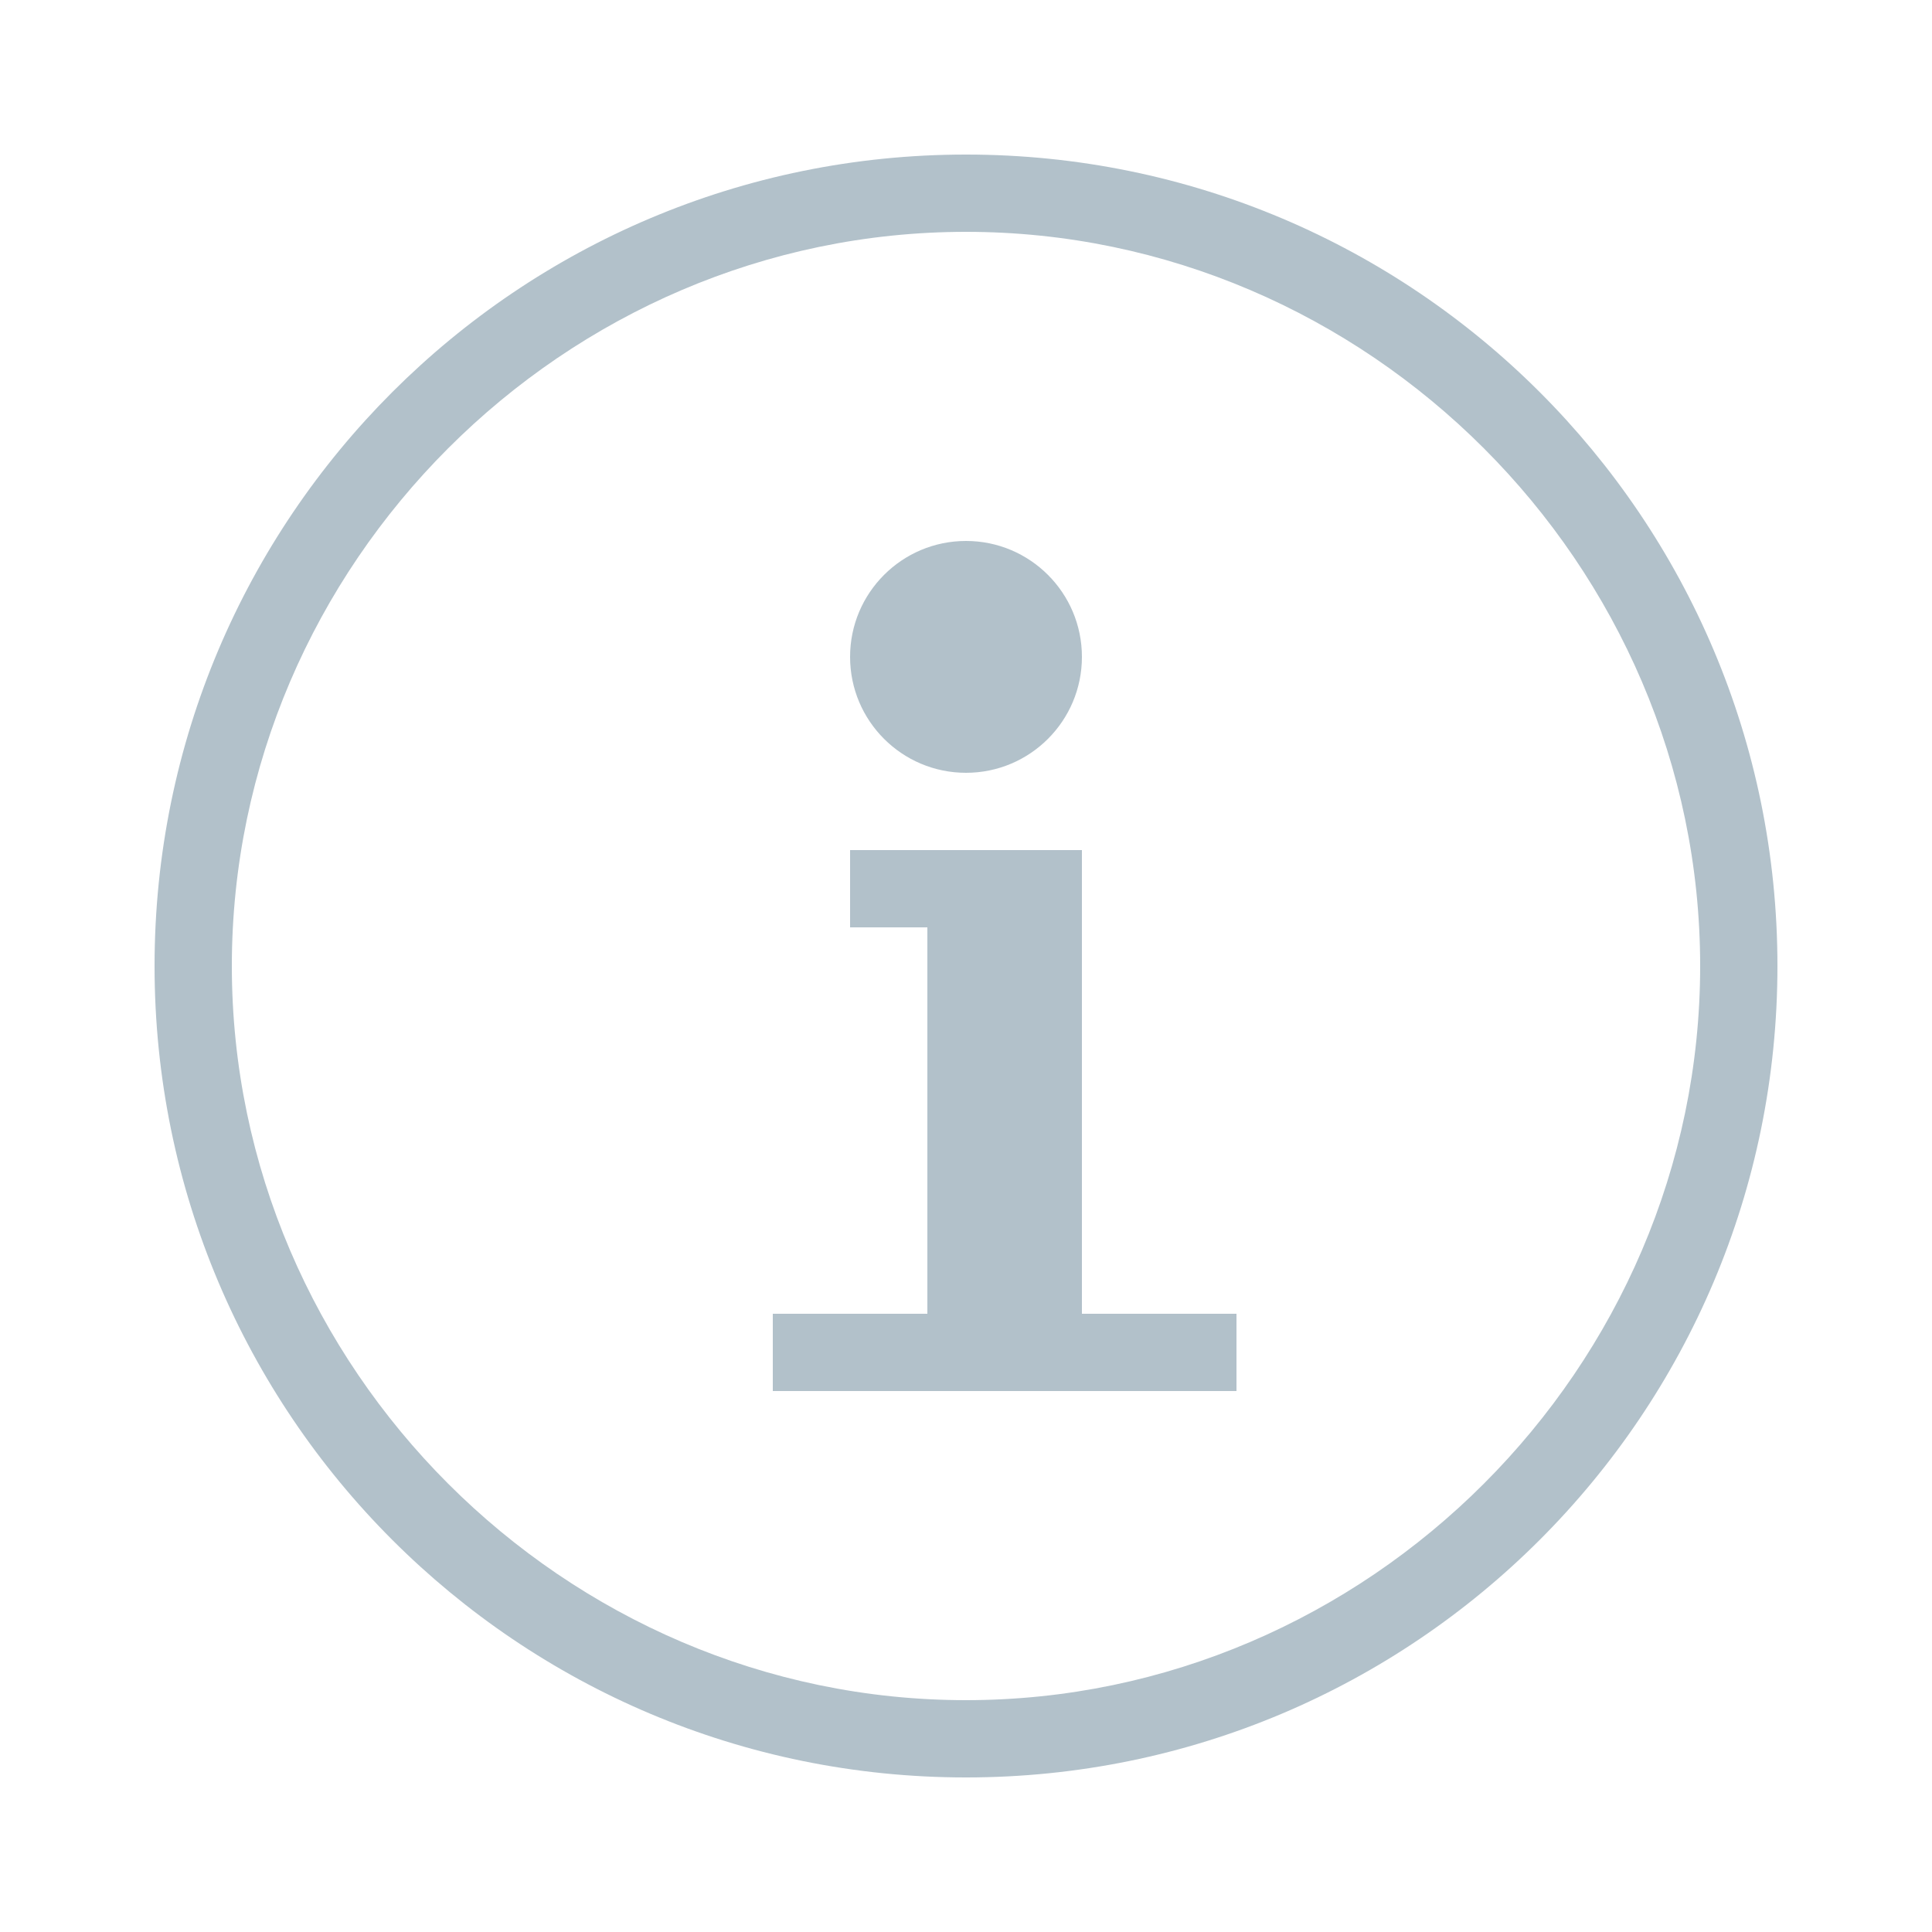
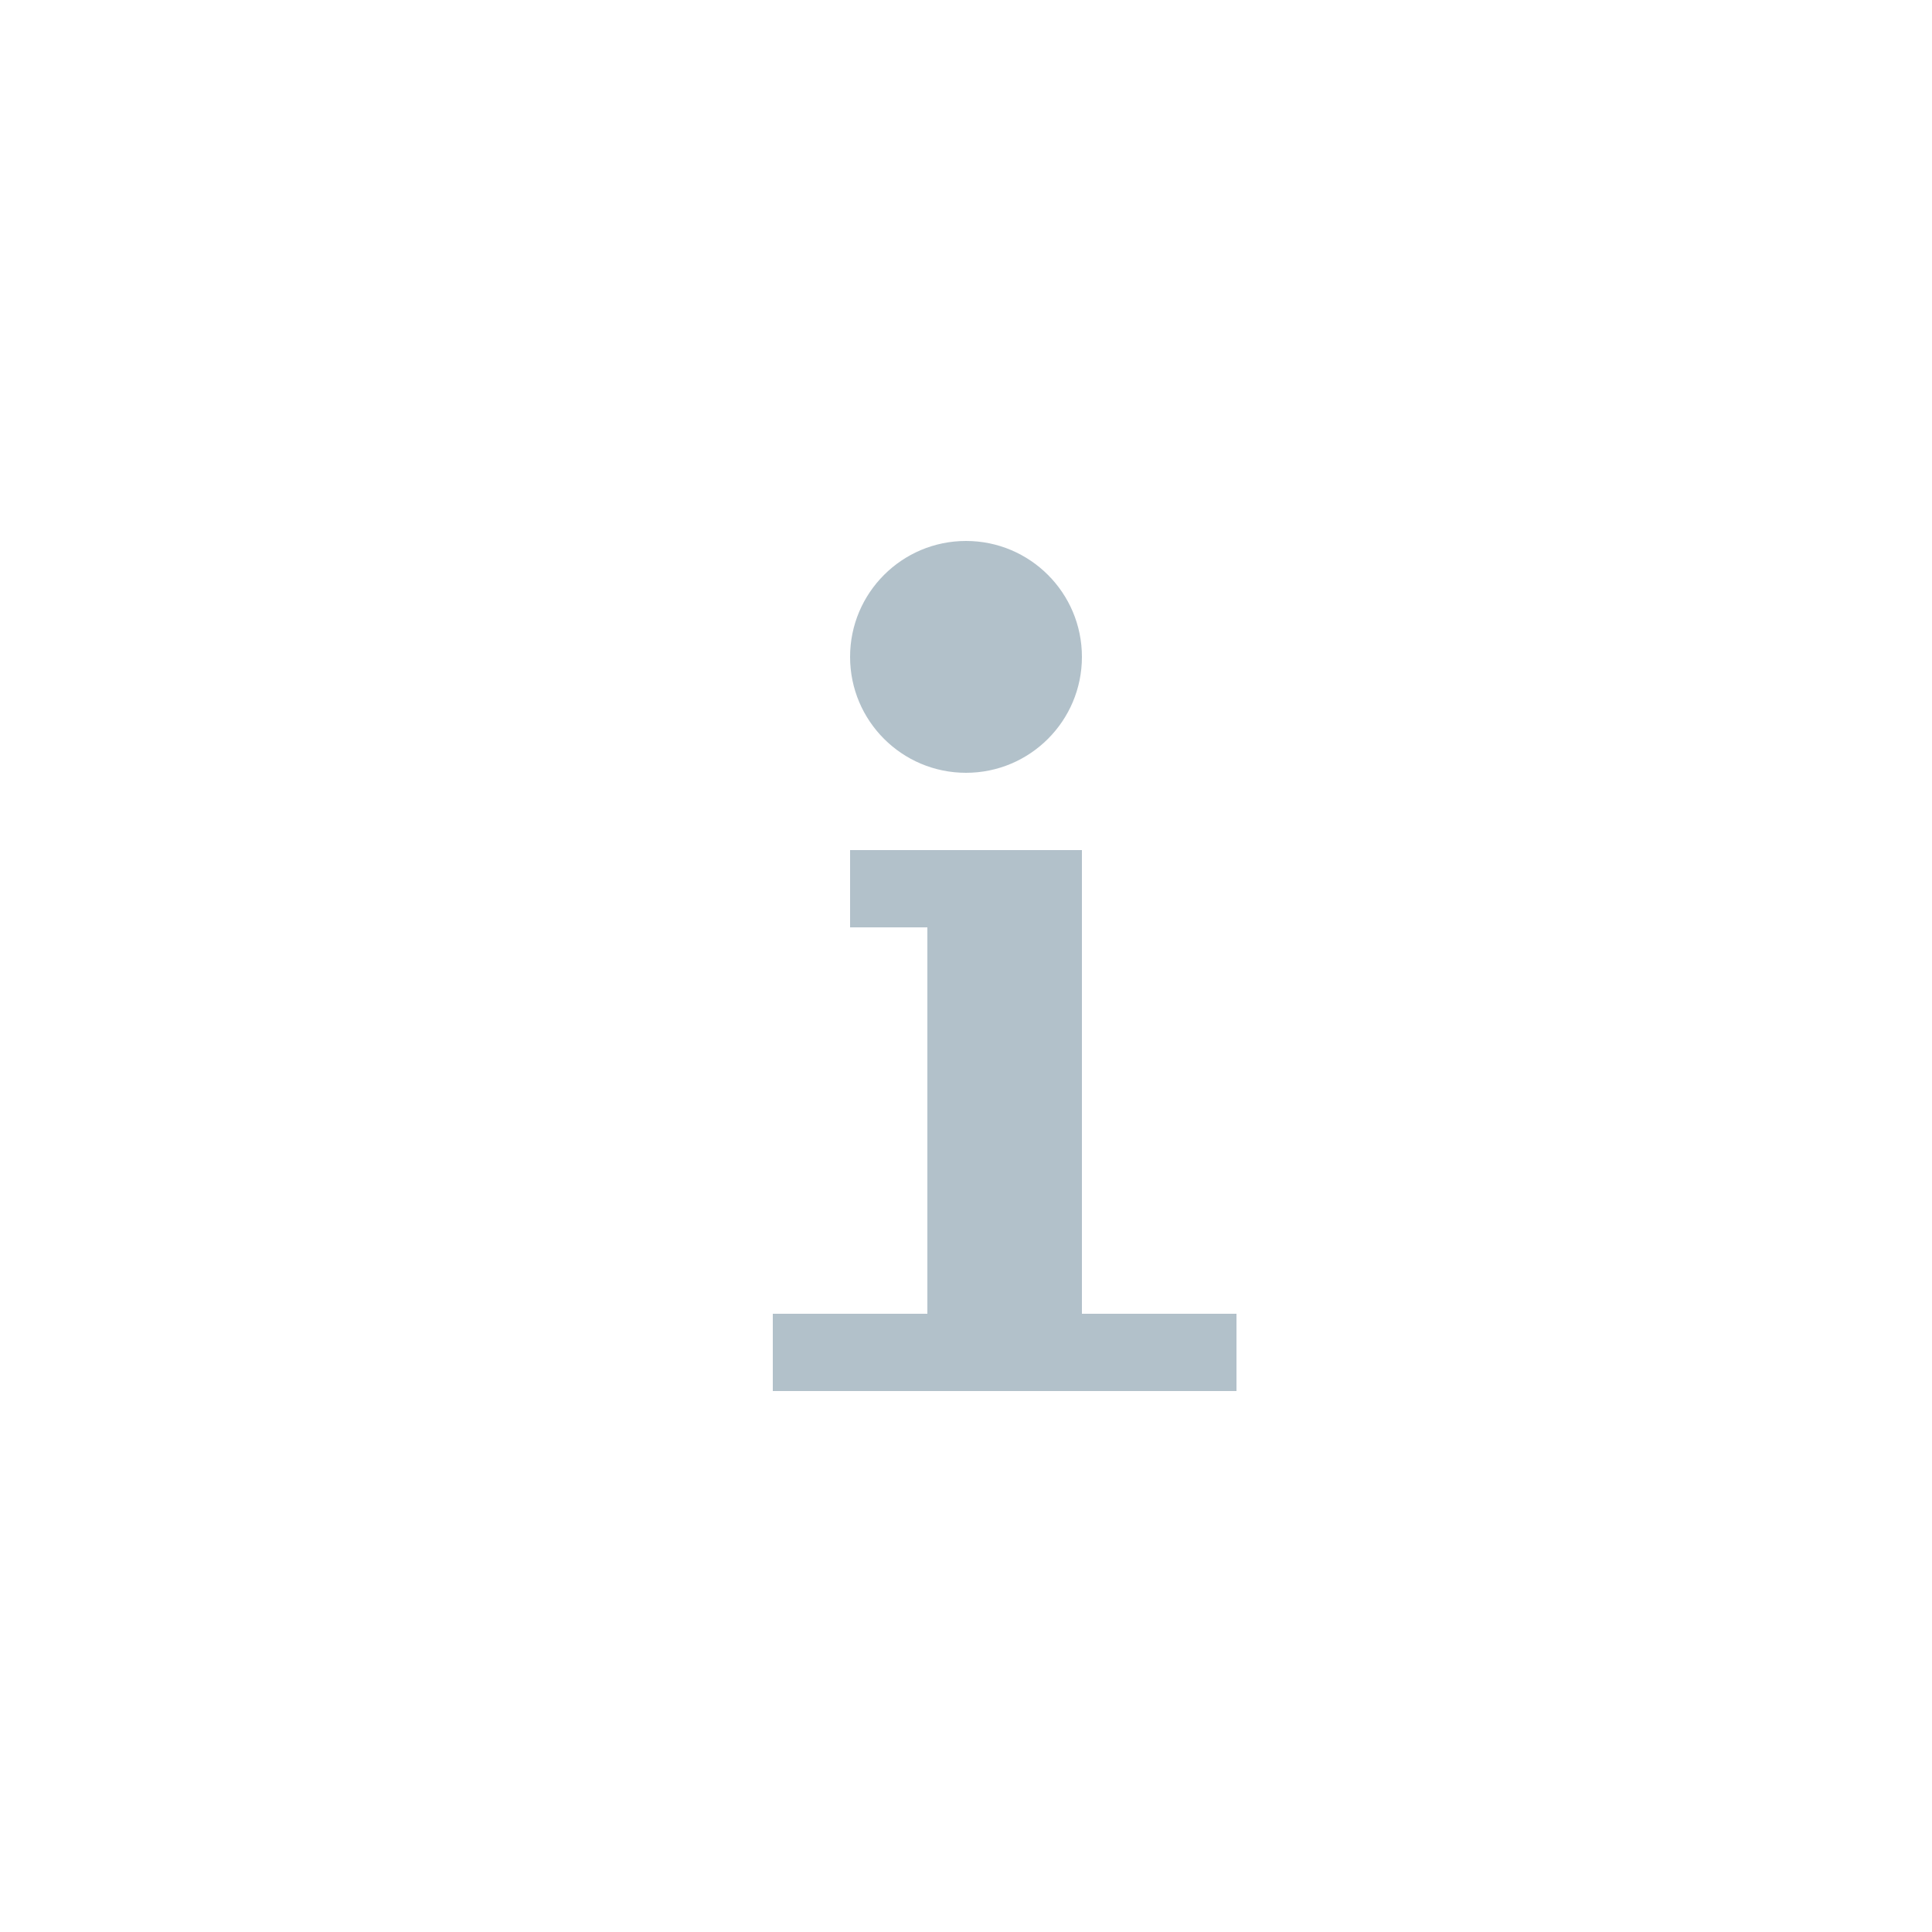
<svg xmlns="http://www.w3.org/2000/svg" version="1.1" x="0px" y="0px" viewBox="0 0 25 25" enable-background="new 0 0 25 25" xml:space="preserve">
  <g id="Layer_1">
</g>
  <g id="Layer_2">
    <g>
-       <path fill="#B2C1CA" d="M12.5,3c5.2,0,9.5,4.3,9.5,9.5S17.7,22,12.5,22S3,17.7,3,12.5S7.3,3,12.5,3 M12.5,2C6.7,2,2,6.7,2,12.5    S6.7,23,12.5,23C18.3,23,23,18.3,23,12.5S18.3,2,12.5,2L12.5,2z" />
-     </g>
+       </g>
    <g>
      <circle fill="#B2C1CA" cx="12.5" cy="8.5" r="1.5" />
    </g>
    <g>
      <polygon fill-rule="evenodd" clip-rule="evenodd" fill="#B2C1CA" points="14,17 14,11 13,11 12,11 11,11 11,12 12,12 12,17 10,17     10,18 16,18 16,17   " />
    </g>
  </g>
</svg>